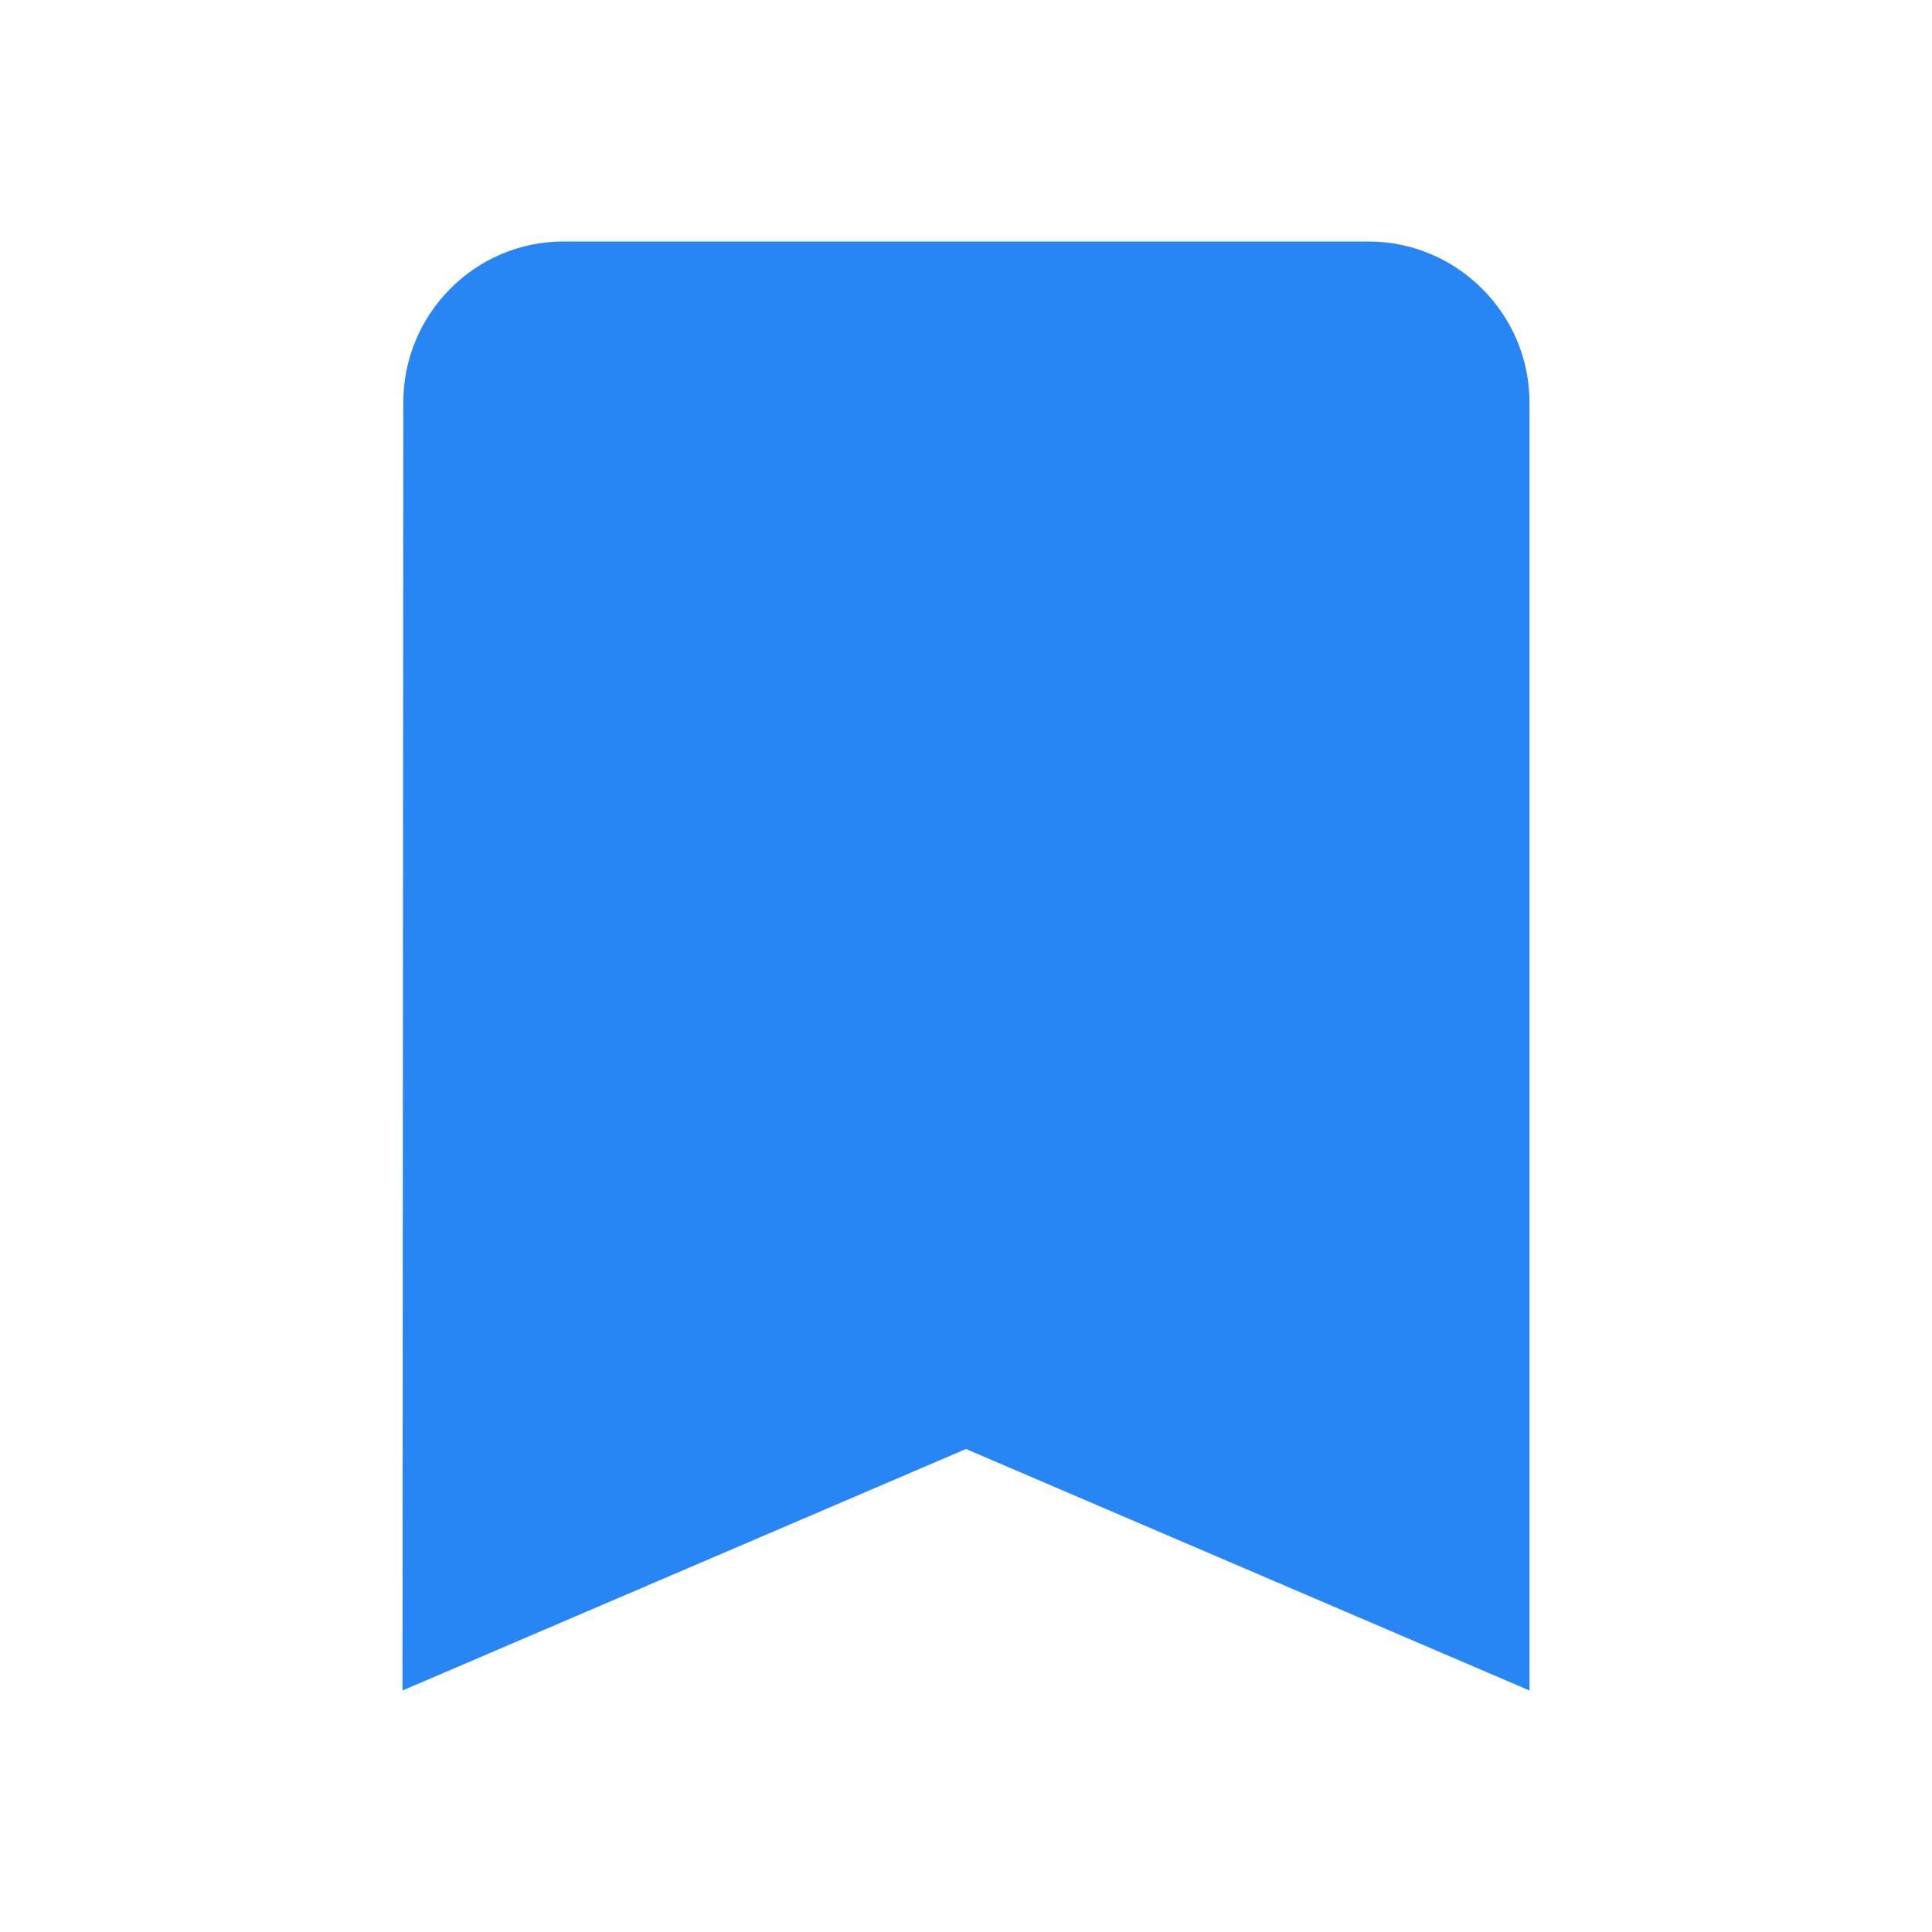
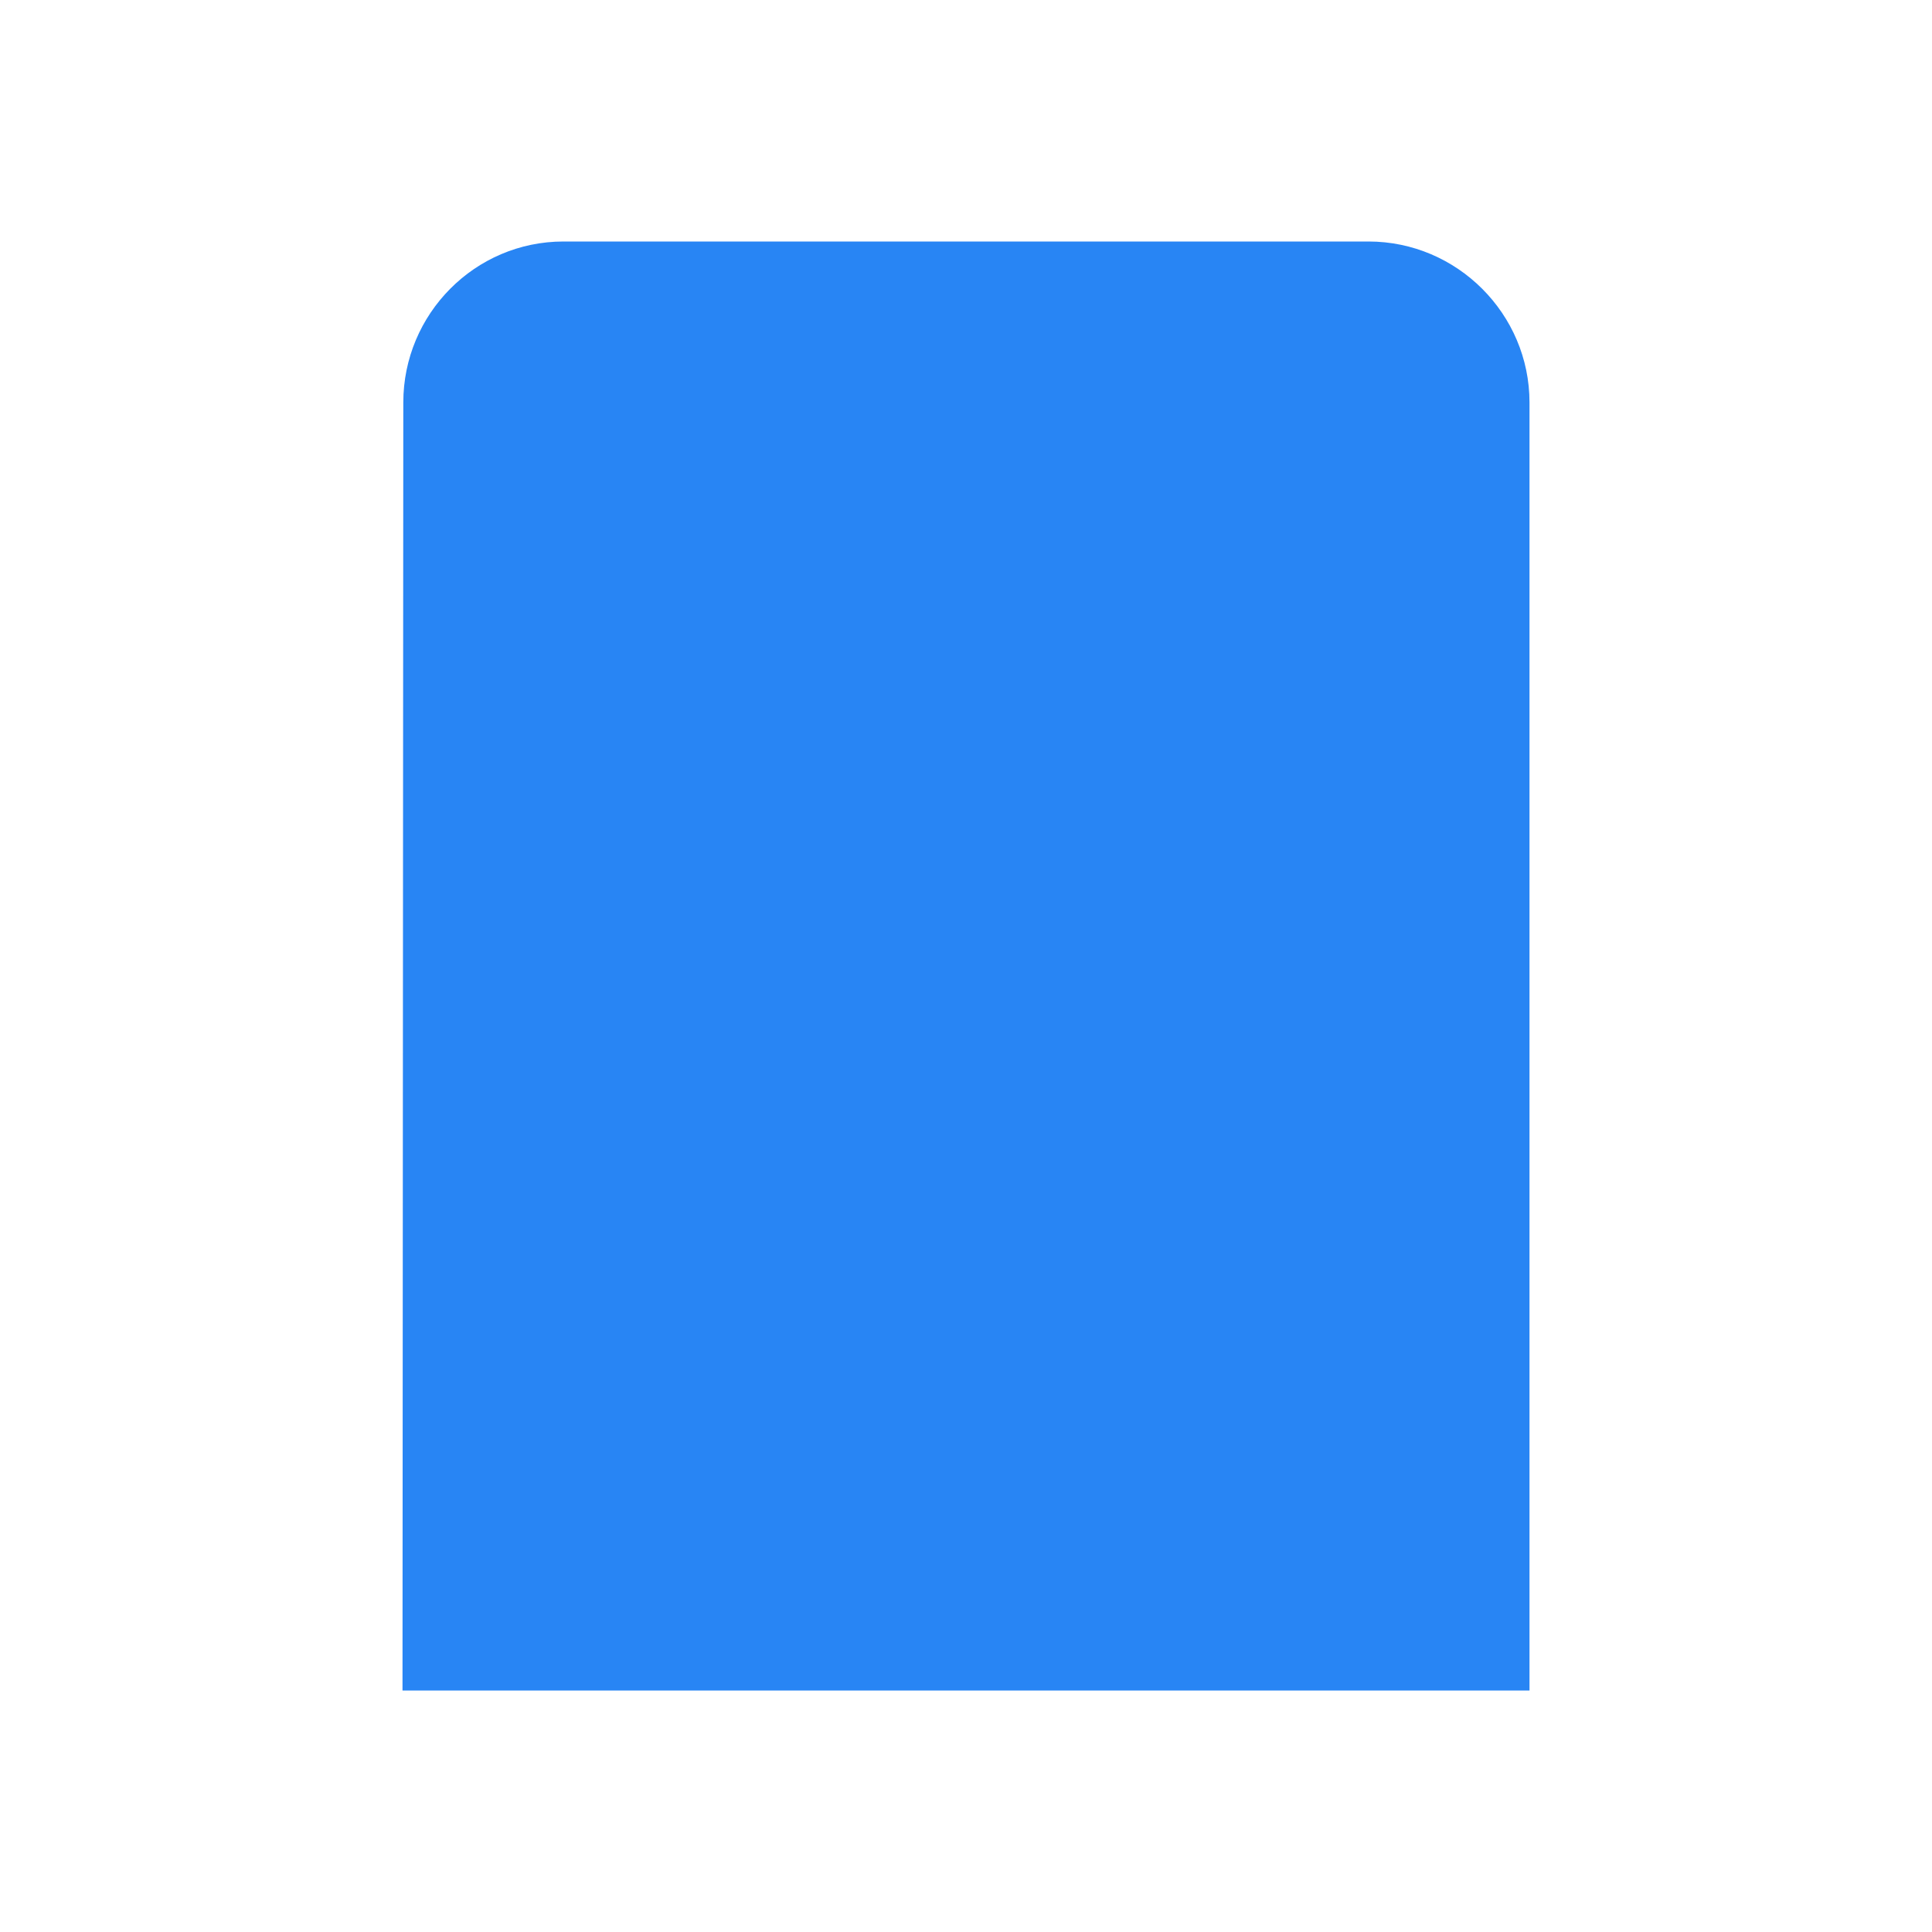
<svg xmlns="http://www.w3.org/2000/svg" width="48" height="48" viewBox="0 0 48 48" fill="none">
-   <path d="M34 6H14C11.8 6 10.02 7.8 10.02 10L10 42L24 36L38 42V10C38 7.8 36.2 6 34 6Z" fill="#2885F4" />
+   <path d="M34 6H14C11.8 6 10.02 7.8 10.02 10L10 42L38 42V10C38 7.8 36.2 6 34 6Z" fill="#2885F4" />
</svg>